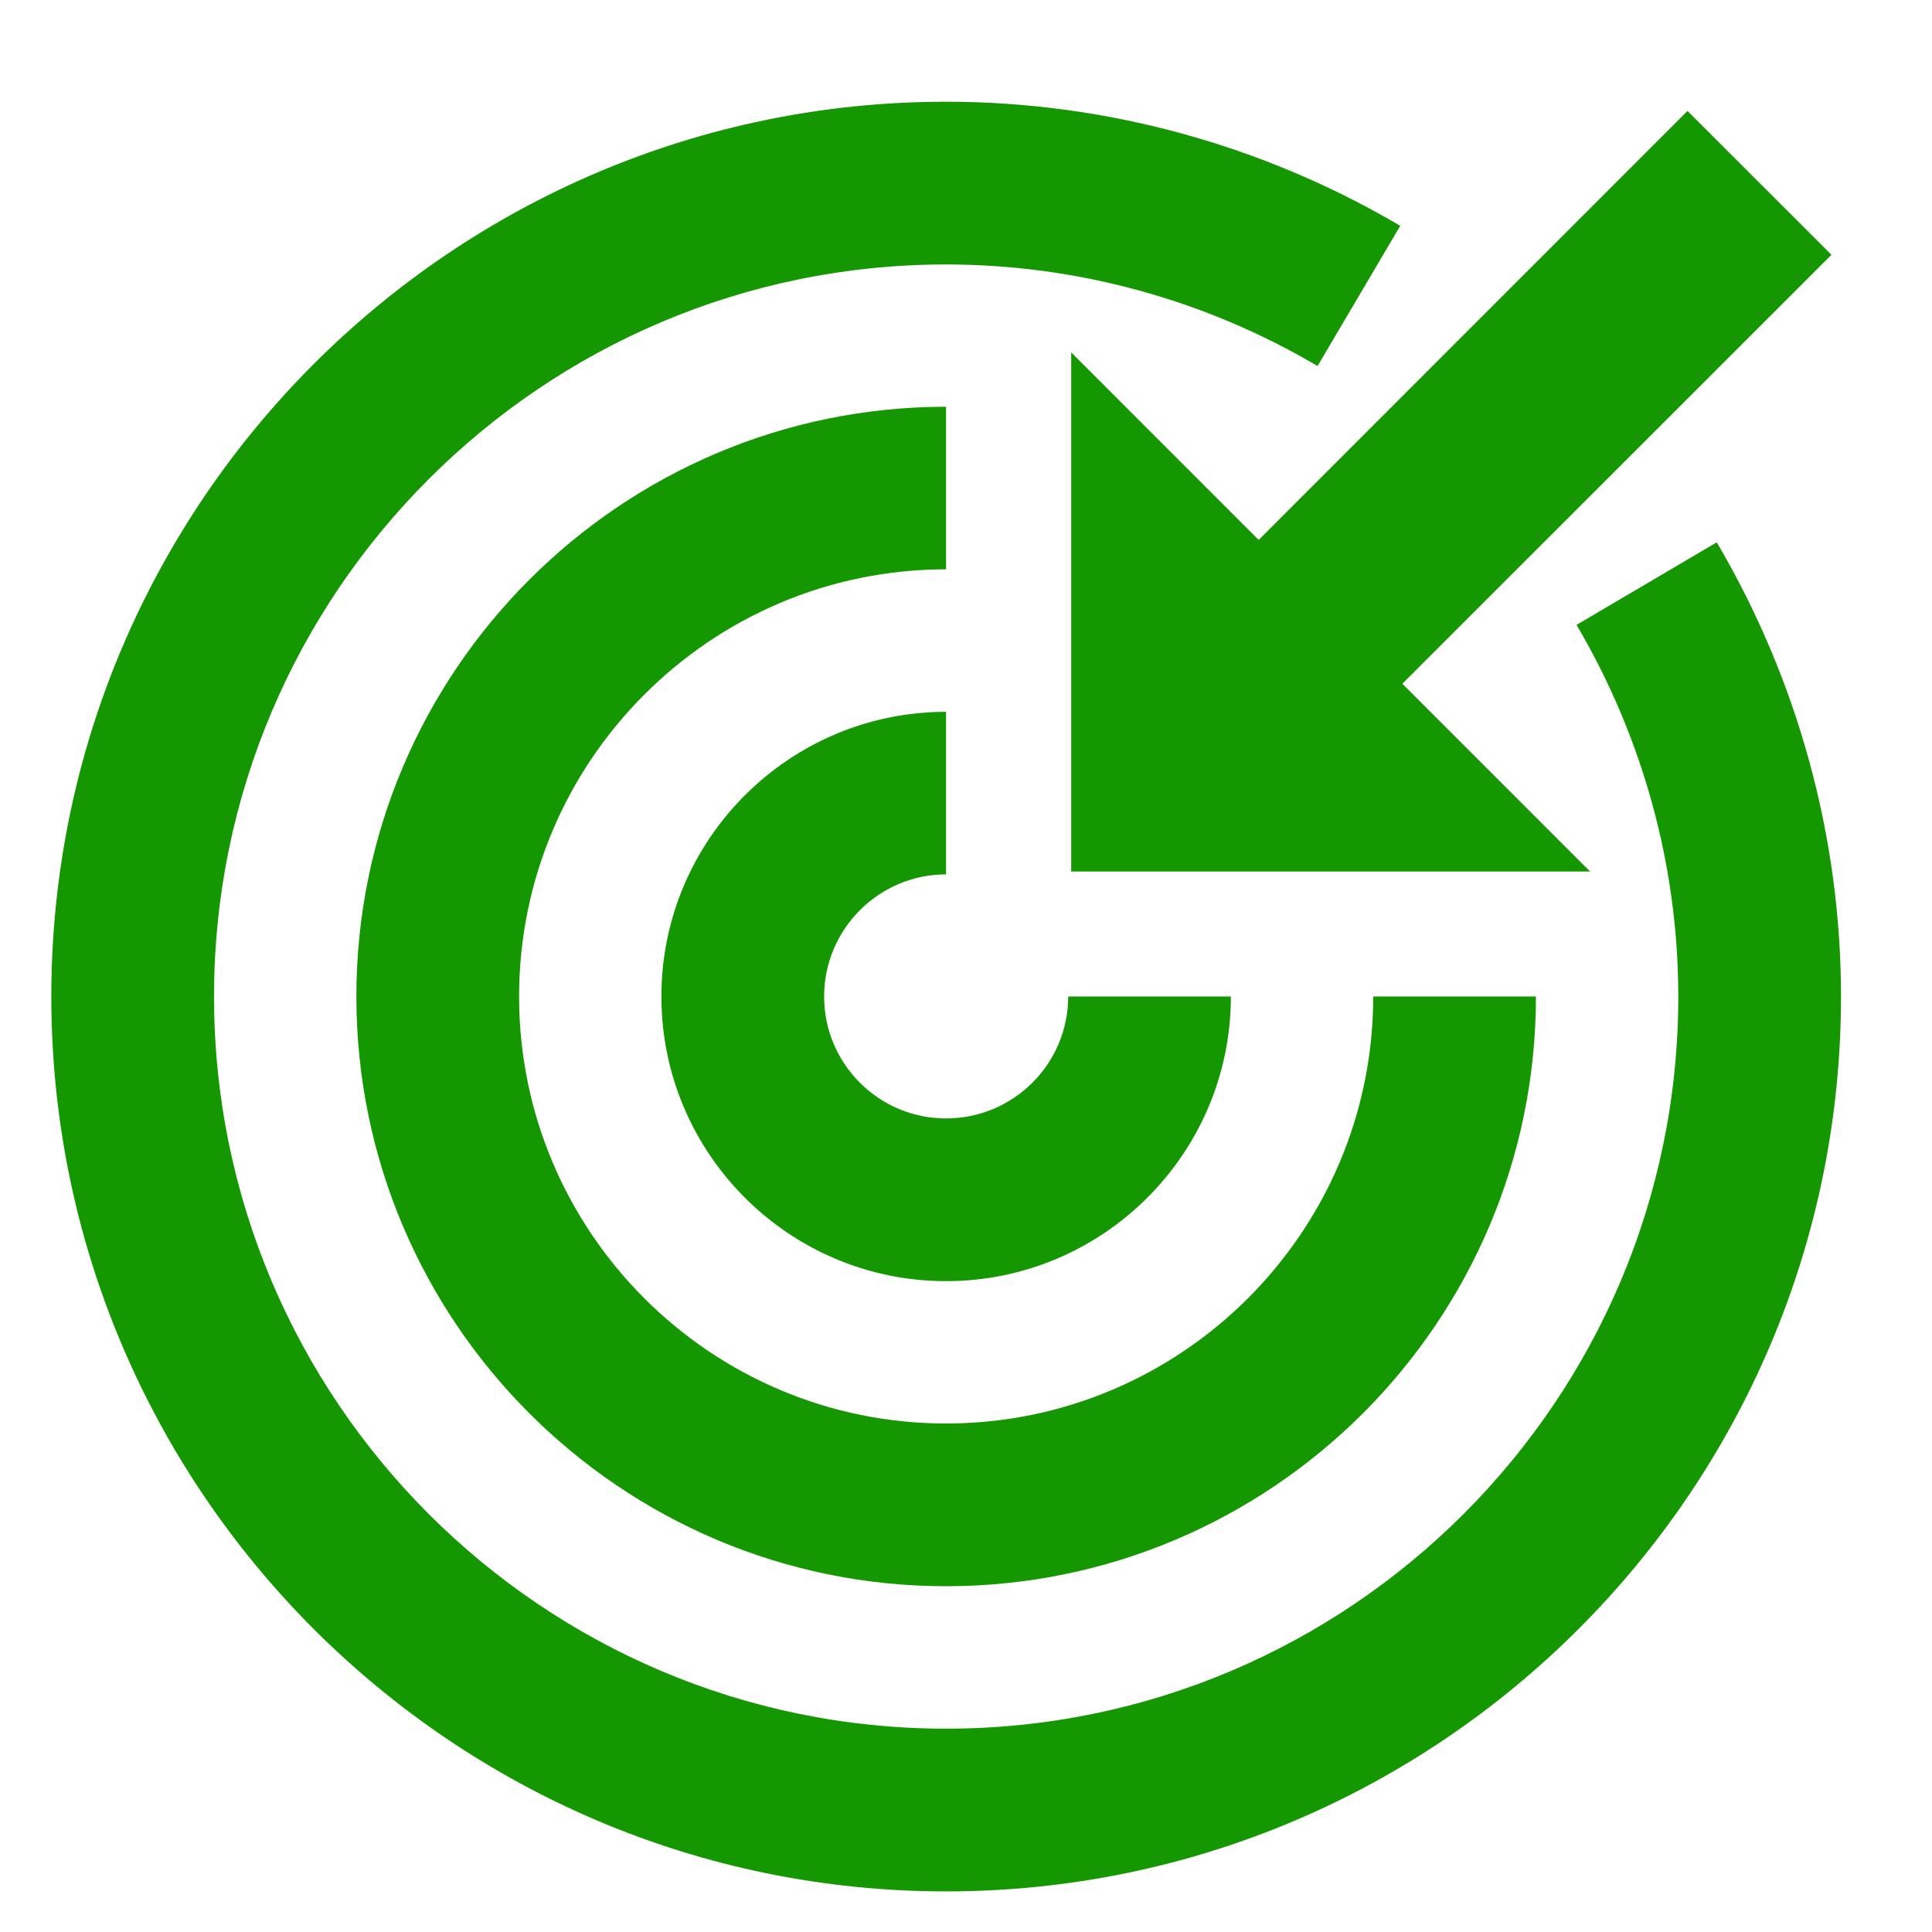
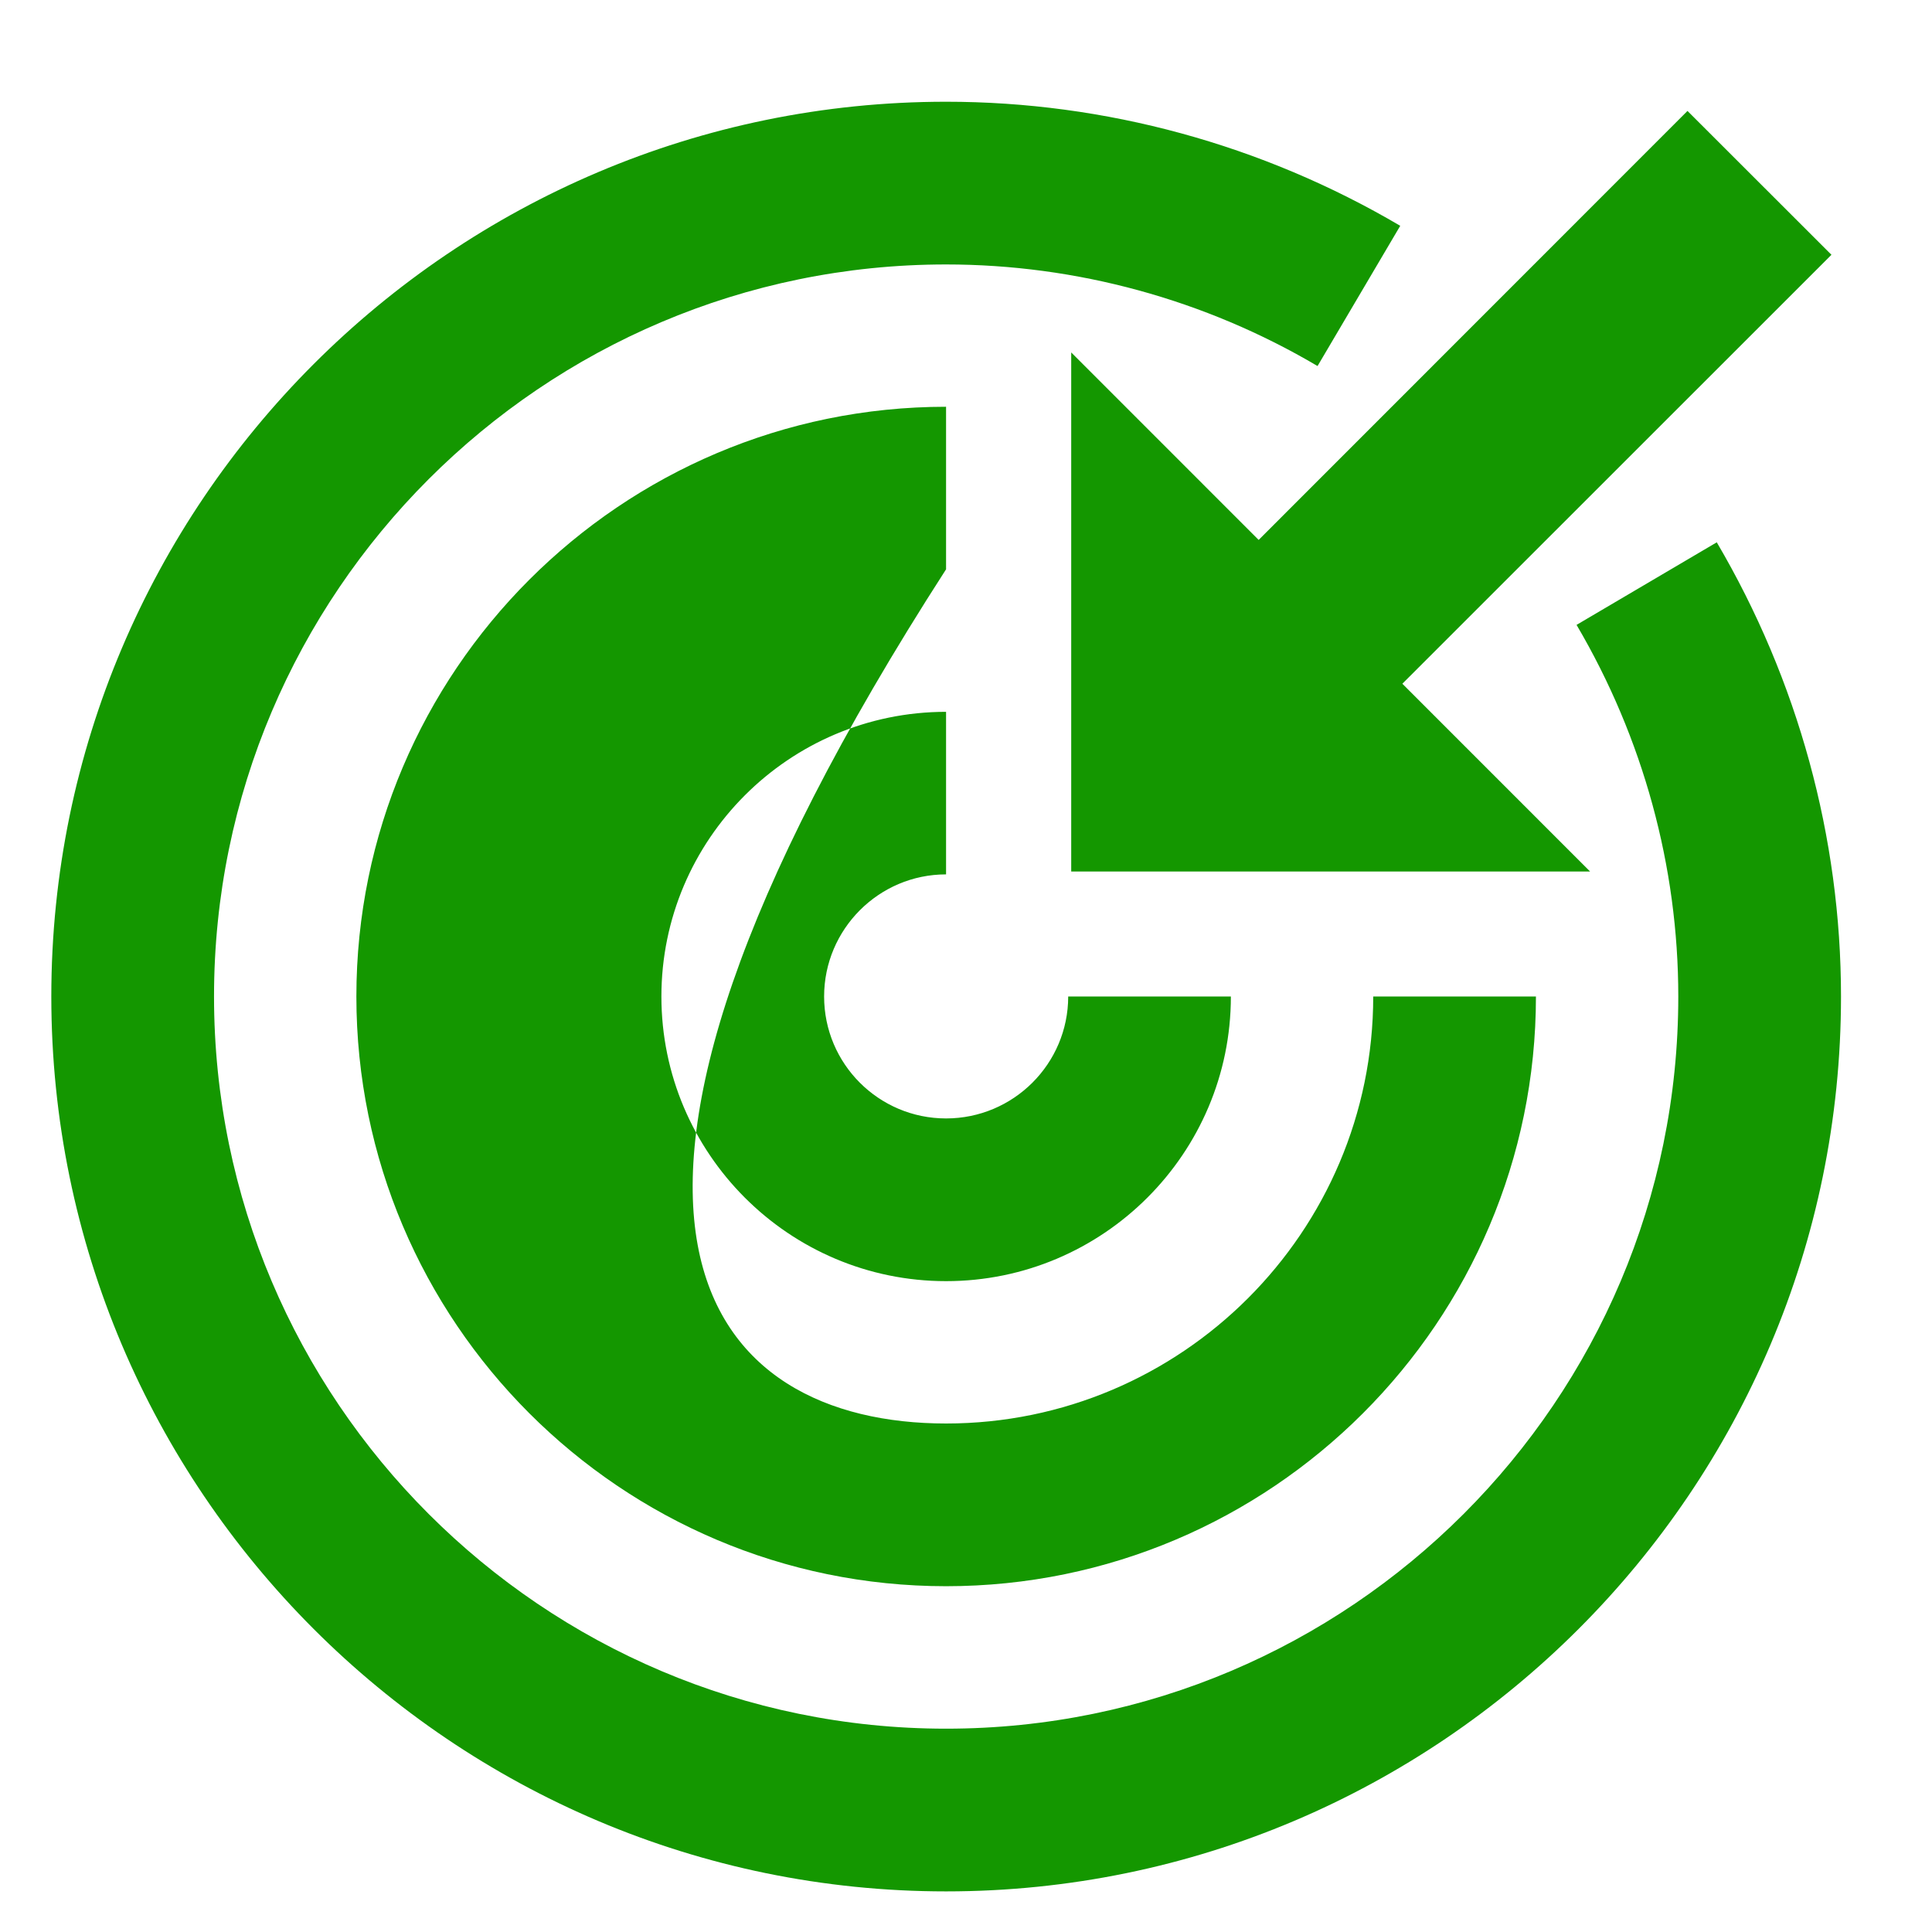
<svg xmlns="http://www.w3.org/2000/svg" width="50px" height="50px" viewBox="0 0 50 50" version="1.1">
  <g id="surface1">
-     <path style=" stroke:none;fill-rule:evenodd;fill:#149700;fill-opacity:1;" d="M 24.484 2.633 C 28.605 2.633 32.668 3.742 36.238 5.844 L 34.098 9.473 C 31.18 7.75 27.852 6.844 24.484 6.844 C 14.039 6.844 5.539 15.344 5.539 25.789 C 5.539 36.238 14.039 44.738 24.484 44.738 C 34.934 44.738 43.434 36.238 43.434 25.789 C 43.434 22.422 42.523 19.098 40.801 16.172 L 44.43 14.035 C 46.531 17.609 47.645 21.672 47.645 25.789 C 47.645 38.559 37.254 48.949 24.484 48.949 C 11.715 48.949 1.328 38.559 1.328 25.789 C 1.328 13.02 11.715 2.633 24.484 2.633 Z M 24.484 10.527 L 24.484 14.734 C 18.391 14.734 13.434 19.695 13.434 25.789 C 13.434 31.883 18.391 36.84 24.484 36.84 C 30.578 36.84 35.539 31.883 35.539 25.789 L 39.75 25.789 C 39.75 34.203 32.902 41.051 24.484 41.051 C 16.07 41.051 9.223 34.203 9.223 25.789 C 9.223 17.375 16.07 10.527 24.484 10.527 Z M 24.484 18.422 L 24.484 22.629 C 22.742 22.629 21.328 24.051 21.328 25.789 C 21.328 27.531 22.742 28.945 24.484 28.945 C 26.227 28.945 27.645 27.531 27.645 25.789 L 31.855 25.789 C 31.855 29.852 28.547 33.156 24.484 33.156 C 20.422 33.156 17.117 29.852 17.117 25.789 C 17.117 21.727 20.422 18.422 24.484 18.422 Z M 43.672 2.871 L 47.398 6.594 L 36.293 17.695 L 41.152 22.555 L 27.723 22.555 L 27.723 9.121 L 32.574 13.973 Z M 43.672 2.871 " />
+     <path style=" stroke:none;fill-rule:evenodd;fill:#149700;fill-opacity:1;" d="M 24.484 2.633 C 28.605 2.633 32.668 3.742 36.238 5.844 L 34.098 9.473 C 31.18 7.75 27.852 6.844 24.484 6.844 C 14.039 6.844 5.539 15.344 5.539 25.789 C 5.539 36.238 14.039 44.738 24.484 44.738 C 34.934 44.738 43.434 36.238 43.434 25.789 C 43.434 22.422 42.523 19.098 40.801 16.172 L 44.43 14.035 C 46.531 17.609 47.645 21.672 47.645 25.789 C 47.645 38.559 37.254 48.949 24.484 48.949 C 11.715 48.949 1.328 38.559 1.328 25.789 C 1.328 13.02 11.715 2.633 24.484 2.633 Z M 24.484 10.527 L 24.484 14.734 C 13.434 31.883 18.391 36.84 24.484 36.84 C 30.578 36.84 35.539 31.883 35.539 25.789 L 39.75 25.789 C 39.75 34.203 32.902 41.051 24.484 41.051 C 16.07 41.051 9.223 34.203 9.223 25.789 C 9.223 17.375 16.07 10.527 24.484 10.527 Z M 24.484 18.422 L 24.484 22.629 C 22.742 22.629 21.328 24.051 21.328 25.789 C 21.328 27.531 22.742 28.945 24.484 28.945 C 26.227 28.945 27.645 27.531 27.645 25.789 L 31.855 25.789 C 31.855 29.852 28.547 33.156 24.484 33.156 C 20.422 33.156 17.117 29.852 17.117 25.789 C 17.117 21.727 20.422 18.422 24.484 18.422 Z M 43.672 2.871 L 47.398 6.594 L 36.293 17.695 L 41.152 22.555 L 27.723 22.555 L 27.723 9.121 L 32.574 13.973 Z M 43.672 2.871 " />
  </g>
</svg>